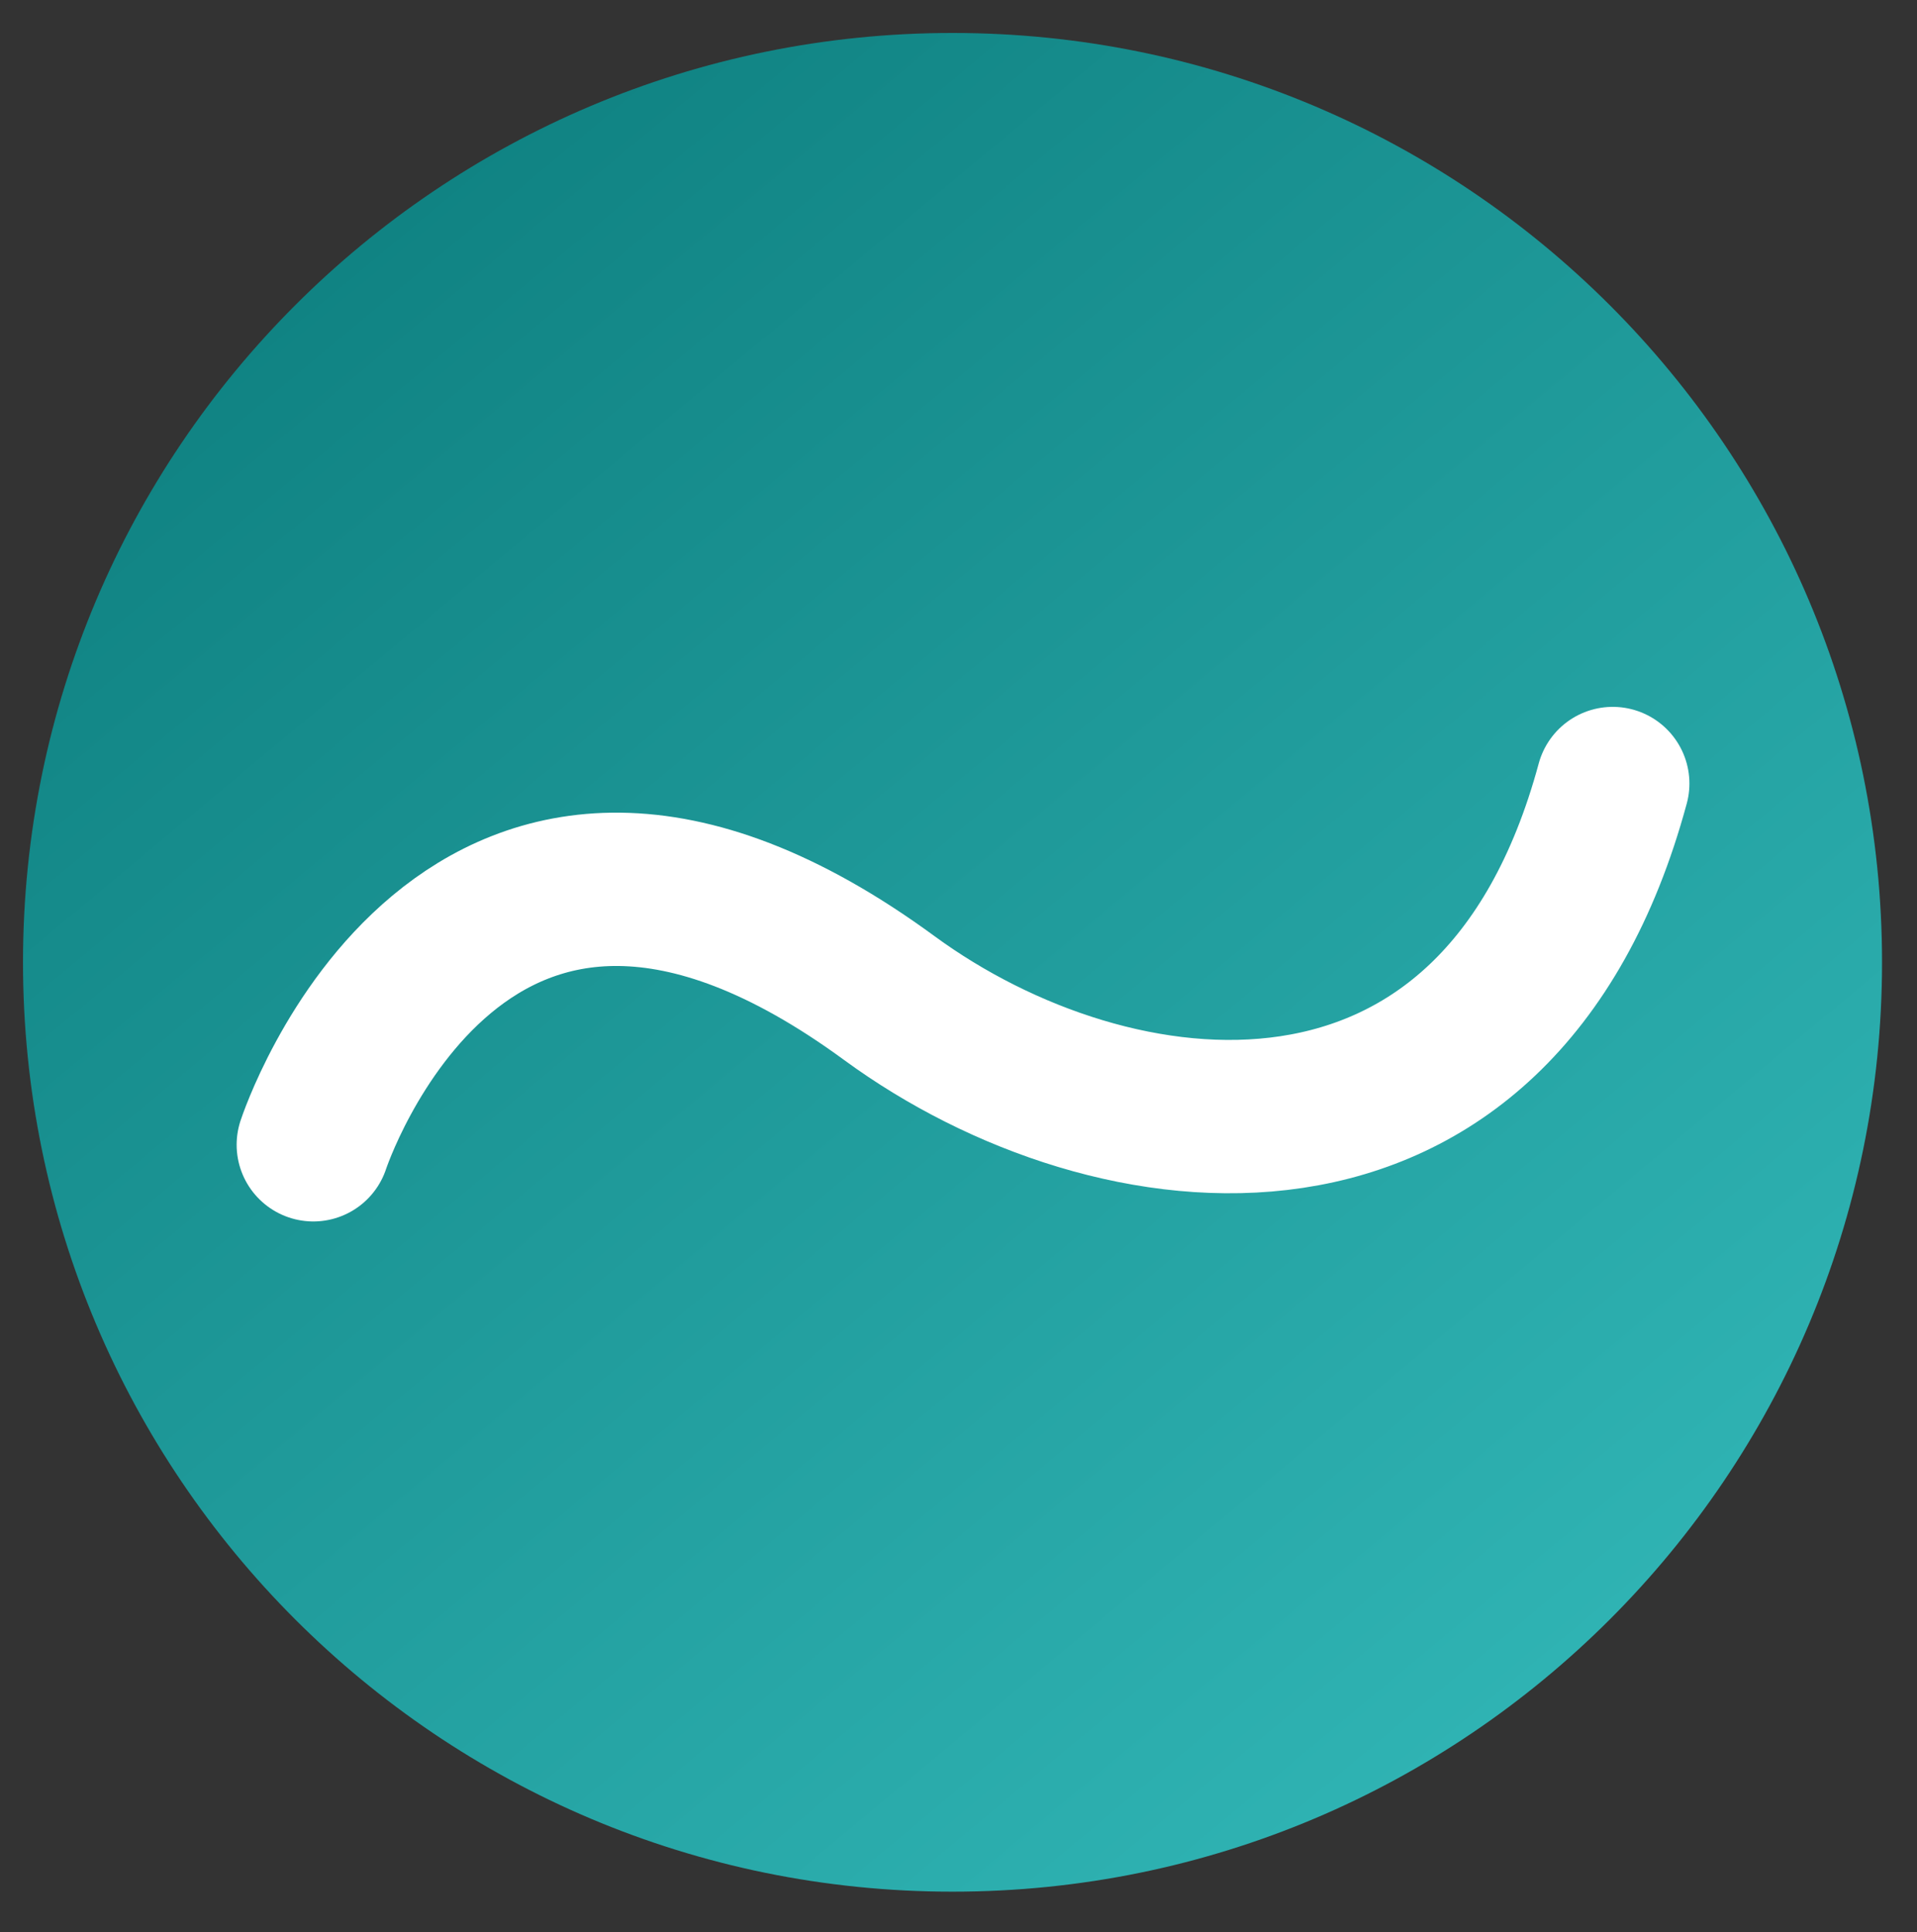
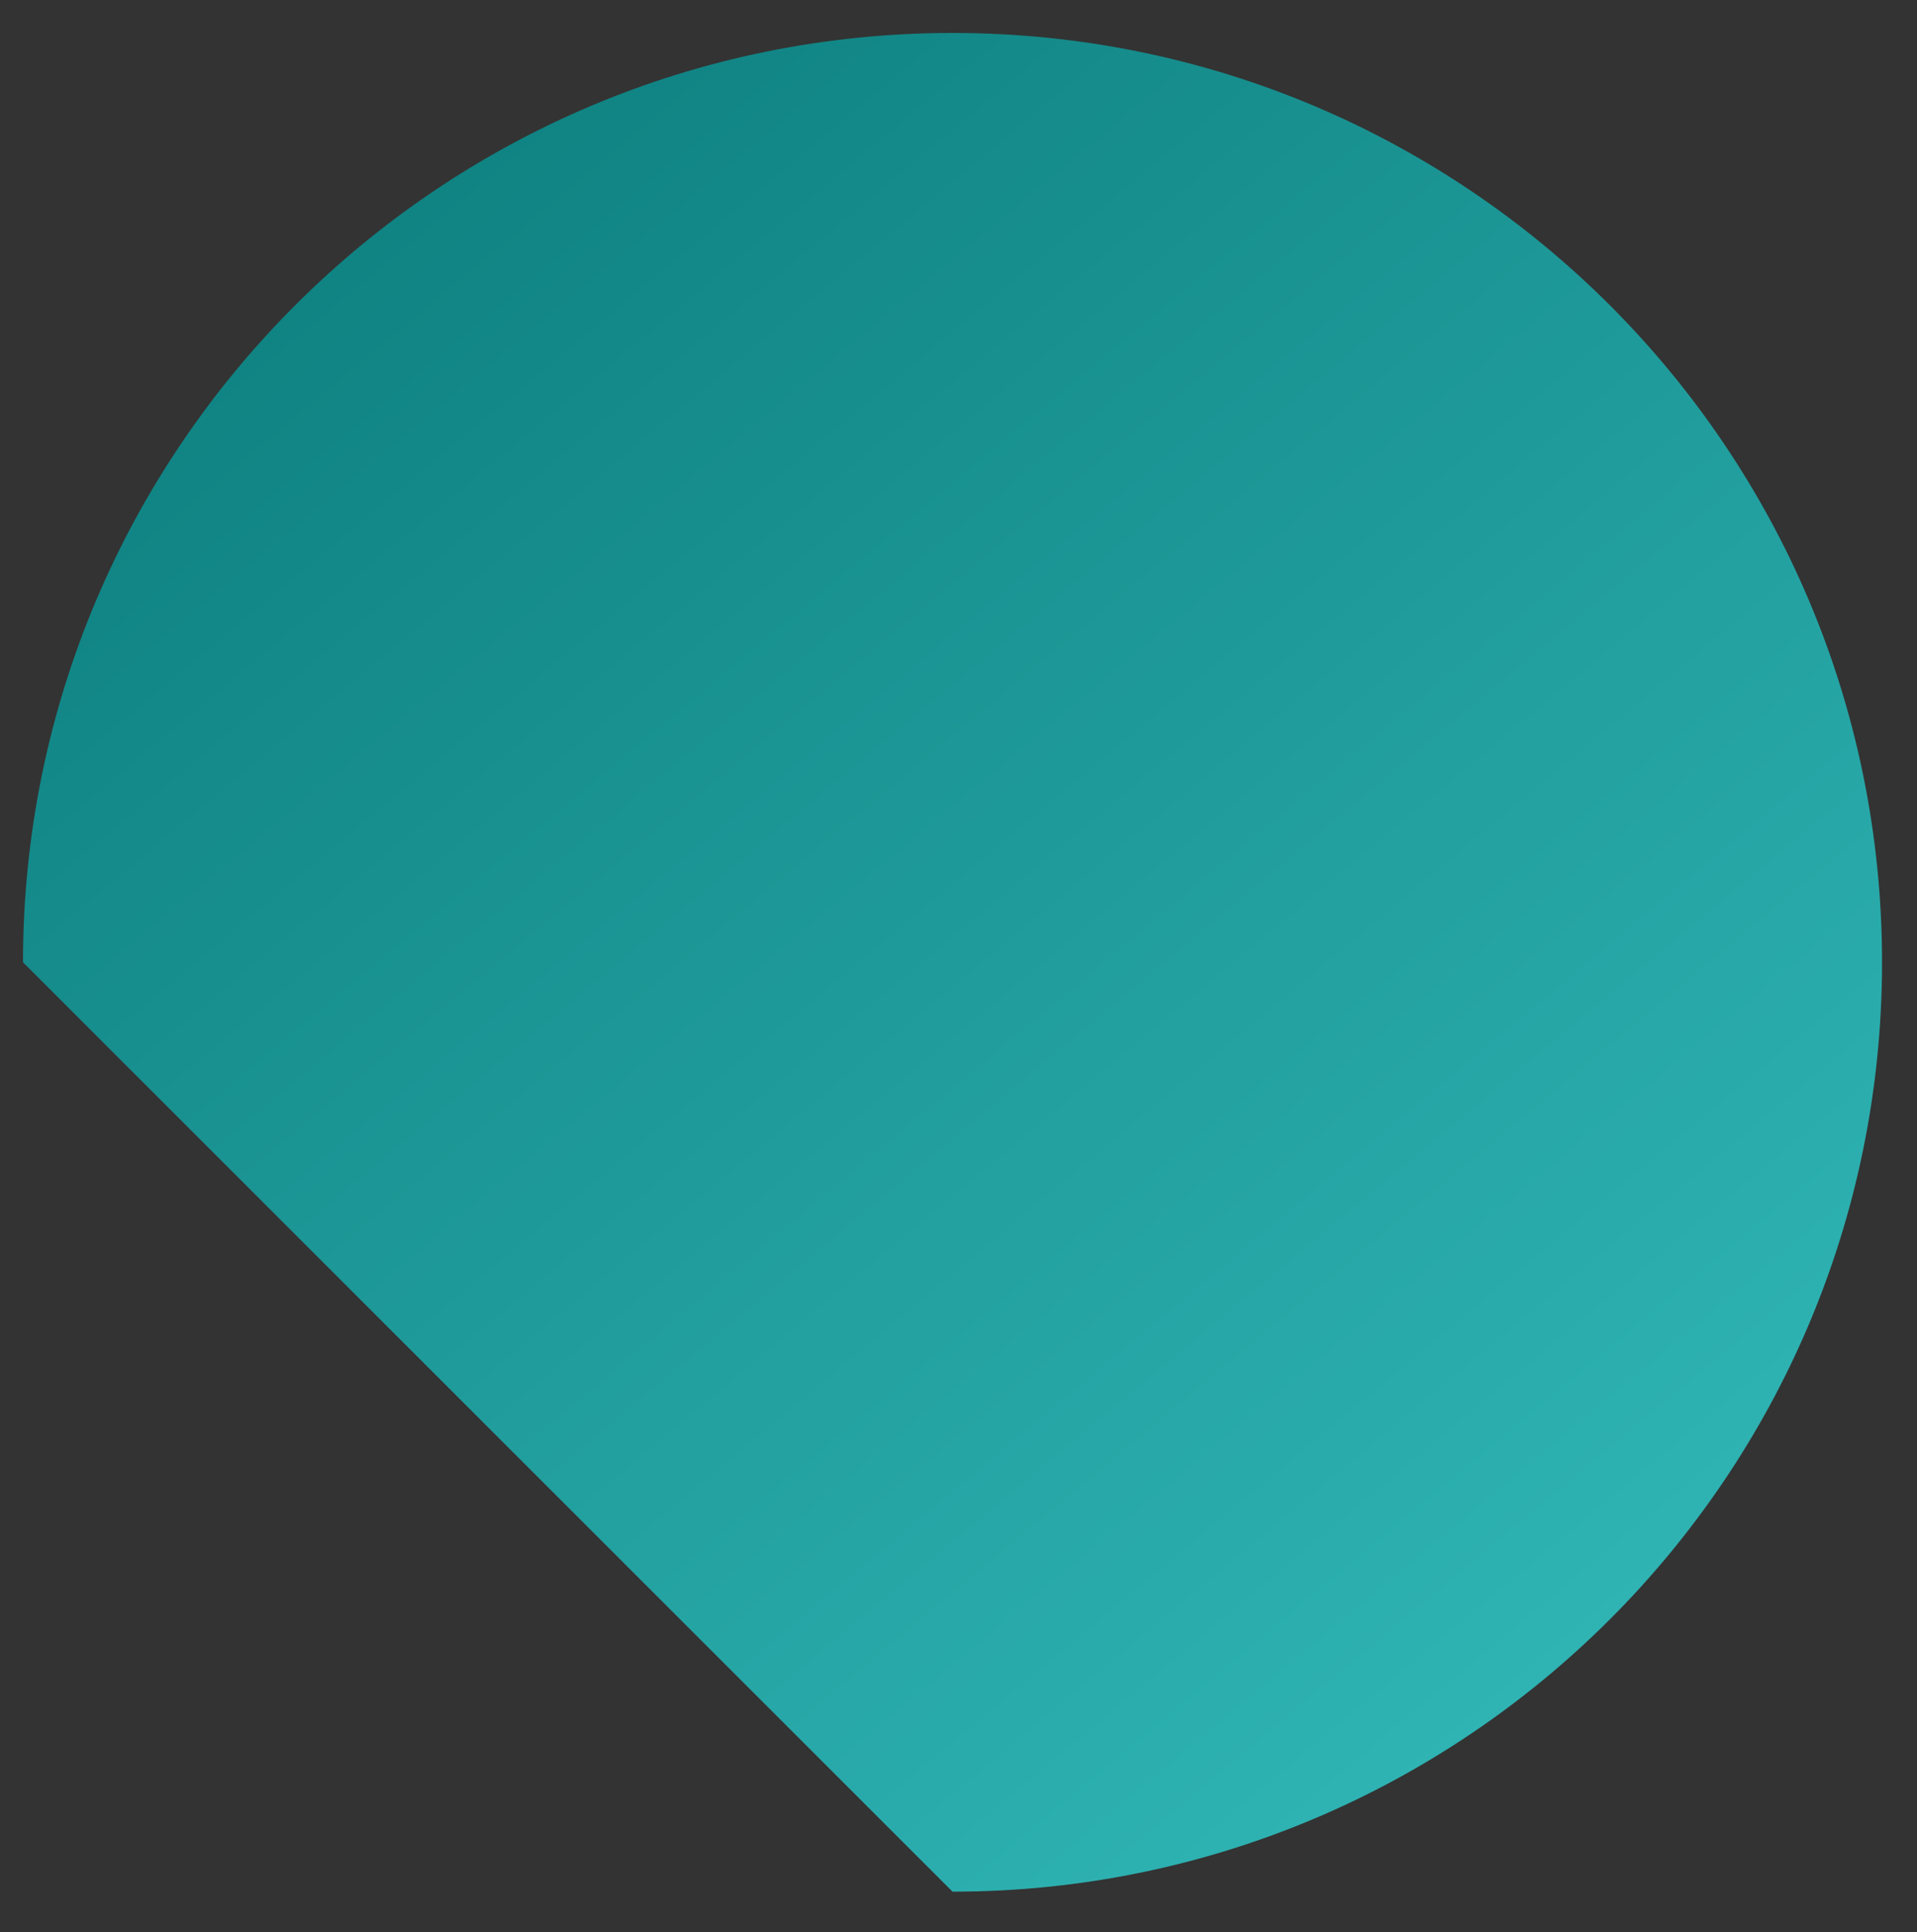
<svg xmlns="http://www.w3.org/2000/svg" width="125" height="126" viewBox="0 0 125 126" fill="none">
  <rect x="0" y="0" width="125" height="126" fill="#333333" stroke="none" />
-   <path d="M62.11 123.37C95.584 123.37 122.72 96.234 122.72 62.76C122.72 29.286 95.584 2.15 62.11 2.15C28.636 2.15 1.5 29.286 1.5 62.76C1.5 96.234 28.636 123.37 62.11 123.37Z" fill="url(#paint0_linear)" />
-   <path d="M20.43 74.66C20.43 74.66 30.22 44.73 58 65.1C72.55 75.76 97.64 78.91 105.16 51.1" stroke="white" stroke-width="10" stroke-linecap="round" stroke-linejoin="round" />
+   <path d="M62.11 123.37C95.584 123.37 122.72 96.234 122.72 62.76C122.72 29.286 95.584 2.15 62.11 2.15C28.636 2.15 1.5 29.286 1.5 62.76Z" fill="url(#paint0_linear)" />
  <defs>
    <linearGradient id="paint0_linear" x1="100.91" y1="109.32" x2="23.3" y2="16.19" gradientUnits="userSpaceOnUse">
      <stop stop-color="#2FB3B3" />
      <stop offset="1" stop-color="#108383" />
    </linearGradient>
  </defs>
</svg>